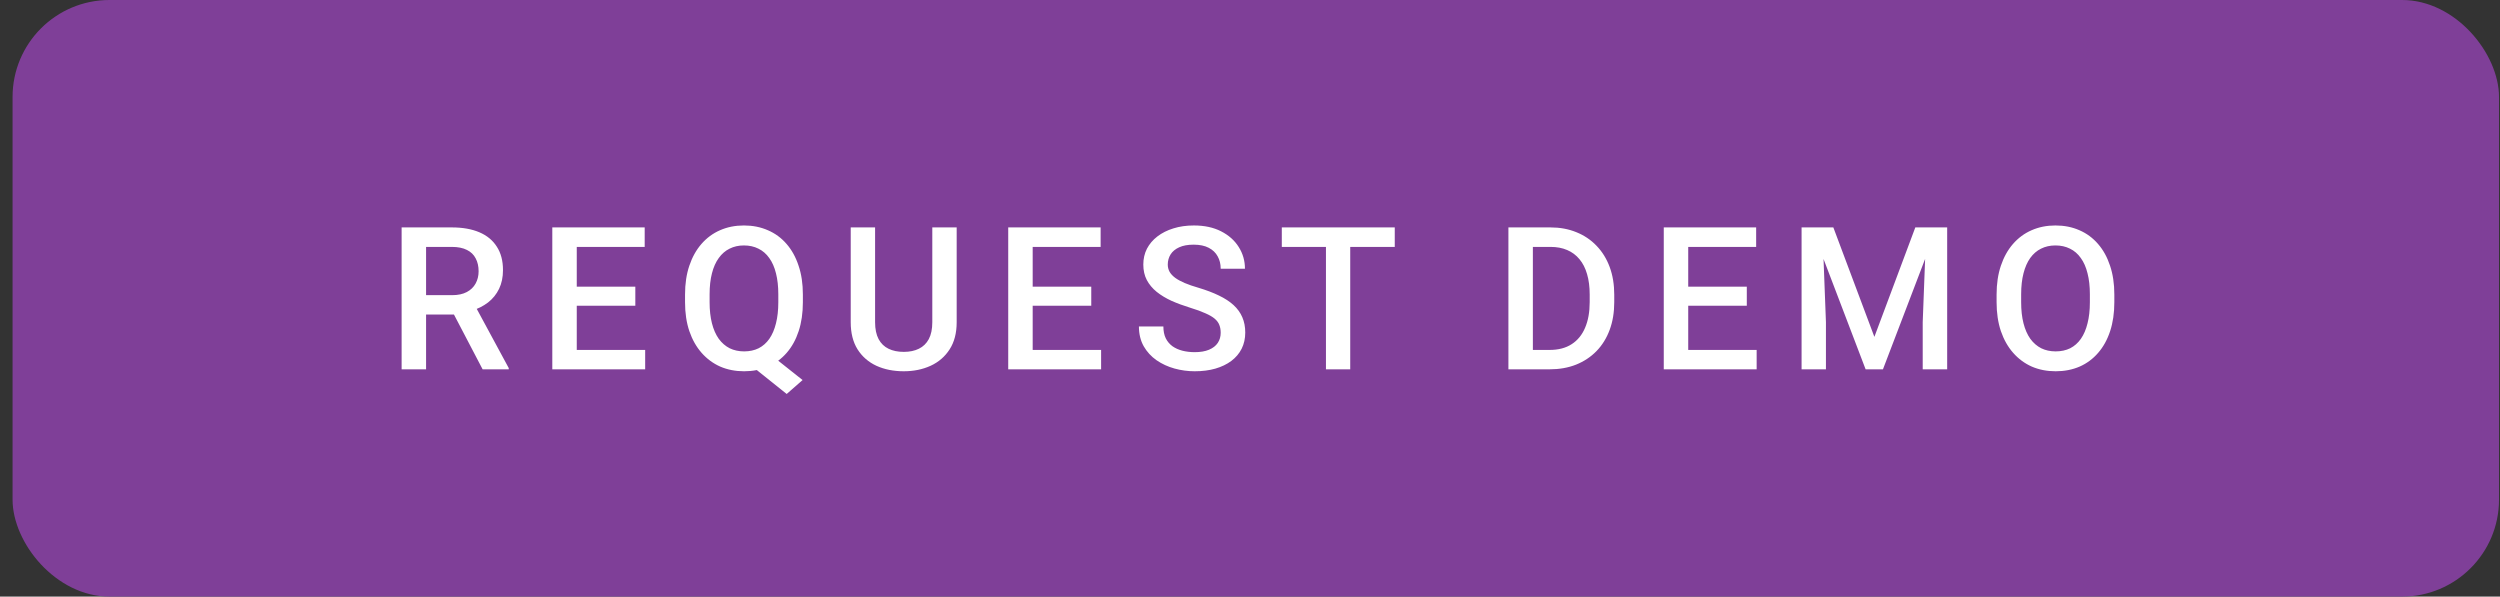
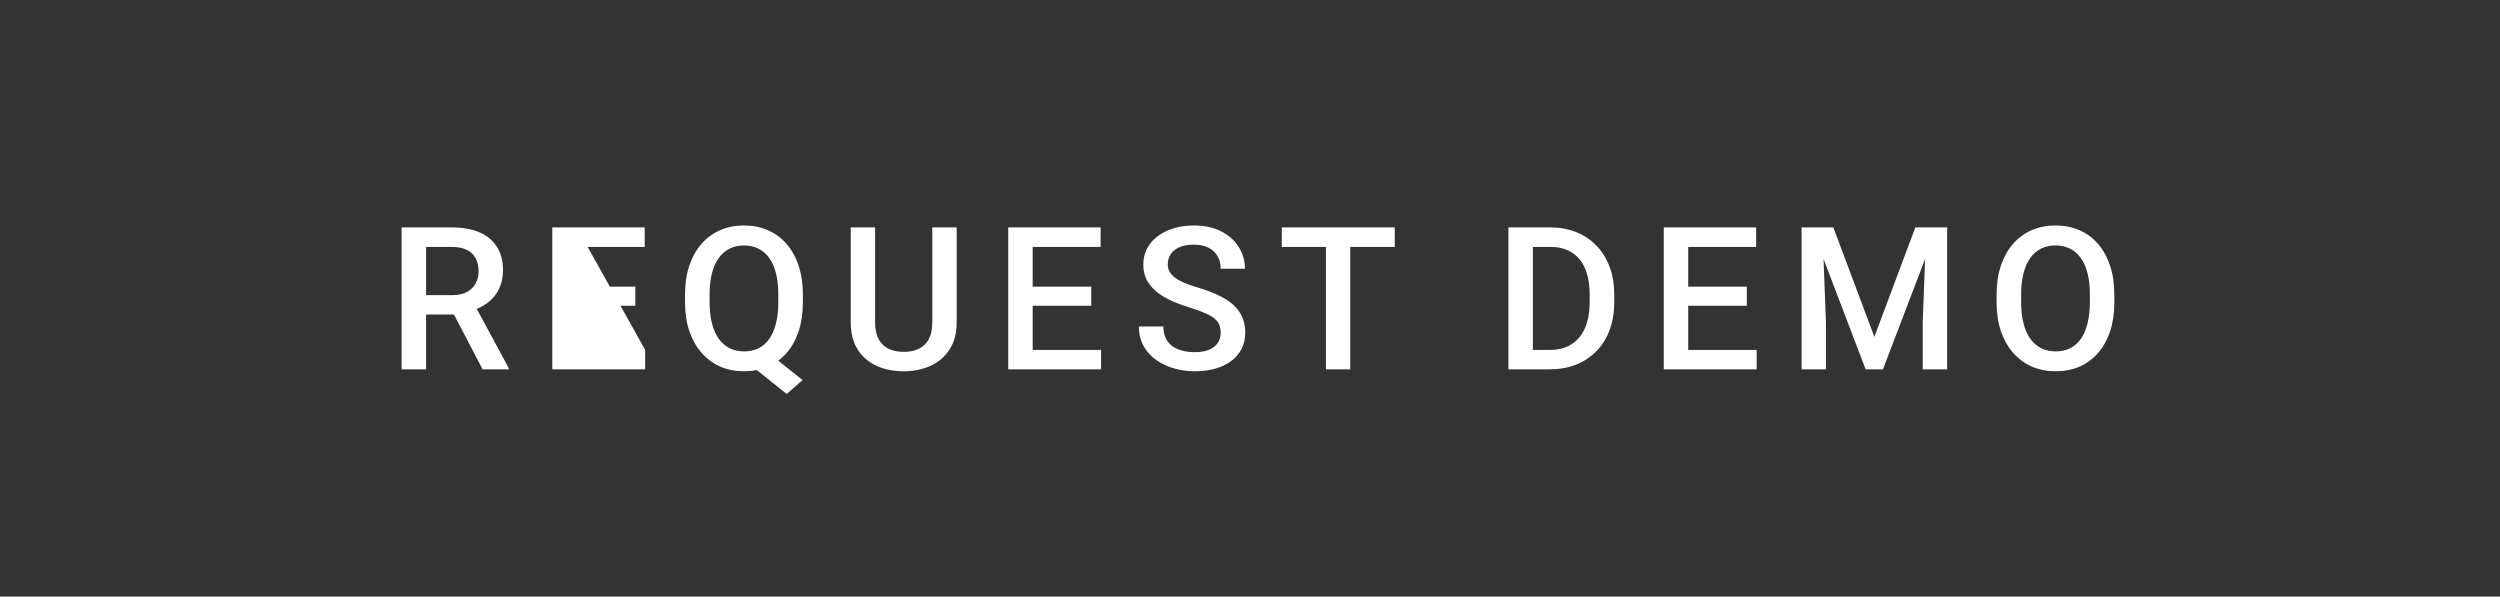
<svg xmlns="http://www.w3.org/2000/svg" width="176" height="42" viewBox="0 0 176 42" fill="none">
  <rect x="0" y="0" width="176" height="42" fill="#333333" stroke="none" />
-   <rect x="0.885" width="175.045" height="42" rx="6.826" fill="#7F3F98" />
-   <path d="M28.274 16.01H31.808C32.567 16.01 33.214 16.124 33.749 16.353C34.285 16.582 34.694 16.92 34.977 17.368C35.266 17.812 35.41 18.361 35.41 19.015C35.41 19.514 35.318 19.953 35.135 20.332C34.952 20.712 34.694 21.032 34.36 21.293C34.026 21.549 33.628 21.748 33.166 21.89L32.645 22.144H29.468L29.454 20.779H31.835C32.247 20.779 32.59 20.705 32.864 20.559C33.139 20.413 33.344 20.214 33.482 19.962C33.624 19.706 33.694 19.418 33.694 19.098C33.694 18.75 33.626 18.448 33.489 18.192C33.356 17.931 33.15 17.732 32.871 17.595C32.592 17.453 32.238 17.382 31.808 17.382H29.996V26H28.274V16.01ZM33.976 26L31.629 21.513L33.434 21.506L35.815 25.911V26H33.976ZM45.42 24.635V26H40.117V24.635H45.42ZM40.604 16.01V26H38.882V16.01H40.604ZM44.727 20.182V21.526H40.117V20.182H44.727ZM45.386 16.01V17.382H40.117V16.01H45.386ZM53.874 24.669L56.502 26.755L55.383 27.736L52.803 25.671L53.874 24.669ZM56.522 20.73V21.279C56.522 22.034 56.424 22.711 56.227 23.31C56.031 23.91 55.749 24.42 55.383 24.84C55.017 25.261 54.581 25.584 54.073 25.808C53.565 26.027 53.002 26.137 52.385 26.137C51.772 26.137 51.212 26.027 50.704 25.808C50.201 25.584 49.764 25.261 49.393 24.84C49.023 24.42 48.735 23.91 48.529 23.31C48.328 22.711 48.227 22.034 48.227 21.279V20.73C48.227 19.976 48.328 19.301 48.529 18.706C48.73 18.107 49.014 17.597 49.38 17.176C49.75 16.751 50.187 16.428 50.69 16.209C51.198 15.985 51.758 15.873 52.371 15.873C52.989 15.873 53.551 15.985 54.059 16.209C54.571 16.428 55.01 16.751 55.376 17.176C55.742 17.597 56.024 18.107 56.22 18.706C56.422 19.301 56.522 19.976 56.522 20.73ZM54.793 21.279V20.717C54.793 20.159 54.738 19.667 54.629 19.242C54.523 18.812 54.365 18.453 54.155 18.164C53.949 17.872 53.695 17.652 53.393 17.506C53.096 17.355 52.755 17.279 52.371 17.279C51.996 17.279 51.66 17.355 51.362 17.506C51.065 17.652 50.811 17.872 50.601 18.164C50.391 18.453 50.23 18.812 50.121 19.242C50.011 19.667 49.956 20.159 49.956 20.717V21.279C49.956 21.837 50.011 22.331 50.121 22.761C50.23 23.191 50.391 23.555 50.601 23.852C50.816 24.145 51.072 24.367 51.369 24.518C51.671 24.664 52.01 24.738 52.385 24.738C52.769 24.738 53.11 24.664 53.407 24.518C53.705 24.367 53.956 24.145 54.162 23.852C54.368 23.555 54.523 23.191 54.629 22.761C54.738 22.331 54.793 21.837 54.793 21.279ZM65.634 16.01H67.35V22.686C67.35 23.445 67.185 24.081 66.855 24.593C66.526 25.106 66.078 25.492 65.511 25.753C64.948 26.009 64.319 26.137 63.624 26.137C62.906 26.137 62.265 26.009 61.703 25.753C61.14 25.492 60.696 25.106 60.371 24.593C60.051 24.081 59.891 23.445 59.891 22.686V16.01H61.606V22.686C61.606 23.166 61.689 23.562 61.853 23.873C62.018 24.18 62.252 24.406 62.553 24.552C62.855 24.699 63.212 24.772 63.624 24.772C64.035 24.772 64.39 24.699 64.687 24.552C64.989 24.406 65.222 24.18 65.387 23.873C65.552 23.562 65.634 23.166 65.634 22.686V16.01ZM77.518 24.635V26H72.214V24.635H77.518ZM72.701 16.01V26H70.979V16.01H72.701ZM76.825 20.182V21.526H72.214V20.182H76.825ZM77.484 16.01V17.382H72.214V16.01H77.484ZM85.937 23.427C85.937 23.221 85.905 23.038 85.841 22.878C85.781 22.718 85.674 22.572 85.518 22.439C85.363 22.306 85.143 22.178 84.86 22.055C84.581 21.927 84.224 21.796 83.789 21.664C83.314 21.517 82.874 21.355 82.472 21.177C82.074 20.994 81.726 20.783 81.429 20.545C81.132 20.303 80.901 20.026 80.736 19.715C80.571 19.399 80.489 19.036 80.489 18.624C80.489 18.217 80.574 17.846 80.743 17.512C80.917 17.179 81.161 16.89 81.477 16.648C81.797 16.401 82.175 16.211 82.609 16.078C83.044 15.941 83.524 15.873 84.05 15.873C84.791 15.873 85.429 16.01 85.964 16.284C86.504 16.559 86.918 16.927 87.206 17.389C87.499 17.851 87.645 18.361 87.645 18.919H85.937C85.937 18.59 85.866 18.299 85.724 18.048C85.587 17.791 85.376 17.59 85.093 17.444C84.814 17.297 84.459 17.224 84.029 17.224C83.622 17.224 83.284 17.286 83.014 17.41C82.744 17.533 82.543 17.7 82.41 17.91C82.278 18.121 82.211 18.359 82.211 18.624C82.211 18.812 82.255 18.983 82.341 19.139C82.428 19.29 82.561 19.431 82.74 19.564C82.918 19.692 83.142 19.813 83.412 19.928C83.682 20.042 84 20.152 84.366 20.257C84.919 20.422 85.402 20.605 85.813 20.806C86.225 21.003 86.568 21.227 86.843 21.478C87.117 21.73 87.323 22.016 87.46 22.336C87.597 22.652 87.666 23.011 87.666 23.413C87.666 23.834 87.581 24.214 87.412 24.552C87.243 24.886 87 25.172 86.685 25.41C86.374 25.643 85.999 25.824 85.559 25.952C85.125 26.076 84.64 26.137 84.105 26.137C83.625 26.137 83.151 26.073 82.685 25.945C82.223 25.817 81.802 25.623 81.422 25.362C81.043 25.097 80.741 24.767 80.516 24.374C80.292 23.976 80.18 23.512 80.18 22.981H81.902C81.902 23.306 81.957 23.582 82.067 23.811C82.181 24.04 82.339 24.227 82.54 24.374C82.742 24.516 82.975 24.621 83.24 24.689C83.51 24.758 83.798 24.792 84.105 24.792C84.507 24.792 84.844 24.735 85.114 24.621C85.388 24.506 85.594 24.346 85.731 24.141C85.868 23.935 85.937 23.697 85.937 23.427ZM95.056 16.01V26H93.347V16.01H95.056ZM98.191 16.01V17.382H90.239V16.01H98.191ZM109.094 26H106.96L106.974 24.635H109.094C109.712 24.635 110.228 24.5 110.645 24.23C111.065 23.96 111.381 23.573 111.592 23.07C111.807 22.567 111.914 21.968 111.914 21.273V20.73C111.914 20.191 111.852 19.713 111.729 19.296C111.61 18.88 111.431 18.53 111.194 18.247C110.96 17.963 110.672 17.748 110.329 17.602C109.991 17.455 109.599 17.382 109.156 17.382H106.919V16.01H109.156C109.819 16.01 110.425 16.122 110.974 16.346C111.523 16.566 111.996 16.884 112.394 17.3C112.797 17.716 113.106 18.215 113.321 18.796C113.536 19.377 113.643 20.026 113.643 20.744V21.273C113.643 21.991 113.536 22.64 113.321 23.221C113.106 23.802 112.797 24.301 112.394 24.717C111.992 25.129 111.511 25.447 110.953 25.671C110.4 25.89 109.78 26 109.094 26ZM107.914 16.01V26H106.192V16.01H107.914ZM123.668 24.635V26H118.364V24.635H123.668ZM118.851 16.01V26H117.129V16.01H118.851ZM122.975 20.182V21.526H118.364V20.182H122.975ZM123.633 16.01V17.382H118.364V16.01H123.633ZM127.53 16.01H129.067L131.956 23.715L134.838 16.01H136.375L132.56 26H131.339L127.53 16.01ZM126.831 16.01H128.292L128.546 22.679V26H126.831V16.01ZM135.613 16.01H137.081V26H135.359V22.679L135.613 16.01ZM148.849 20.73V21.279C148.849 22.034 148.75 22.711 148.554 23.31C148.357 23.91 148.076 24.42 147.71 24.84C147.348 25.261 146.914 25.584 146.406 25.808C145.898 26.027 145.336 26.137 144.718 26.137C144.105 26.137 143.545 26.027 143.037 25.808C142.534 25.584 142.097 25.261 141.727 24.84C141.356 24.42 141.068 23.91 140.862 23.31C140.661 22.711 140.56 22.034 140.56 21.279V20.73C140.56 19.976 140.661 19.301 140.862 18.706C141.063 18.107 141.347 17.597 141.713 17.176C142.083 16.751 142.52 16.428 143.023 16.209C143.531 15.985 144.092 15.873 144.704 15.873C145.322 15.873 145.885 15.985 146.392 16.209C146.9 16.428 147.337 16.751 147.703 17.176C148.069 17.597 148.35 18.107 148.547 18.706C148.748 19.301 148.849 19.976 148.849 20.73ZM147.127 21.279V20.717C147.127 20.159 147.072 19.667 146.962 19.242C146.857 18.812 146.699 18.453 146.488 18.164C146.283 17.872 146.029 17.652 145.727 17.506C145.425 17.355 145.084 17.279 144.704 17.279C144.325 17.279 143.986 17.355 143.689 17.506C143.392 17.652 143.138 17.872 142.927 18.164C142.722 18.453 142.564 18.812 142.454 19.242C142.344 19.667 142.289 20.159 142.289 20.717V21.279C142.289 21.837 142.344 22.331 142.454 22.761C142.564 23.191 142.724 23.555 142.934 23.852C143.149 24.145 143.405 24.367 143.703 24.518C144 24.664 144.339 24.738 144.718 24.738C145.102 24.738 145.443 24.664 145.741 24.518C146.038 24.367 146.289 24.145 146.495 23.852C146.701 23.555 146.857 23.191 146.962 22.761C147.072 22.331 147.127 21.837 147.127 21.279Z" fill="white" />
+   <path d="M28.274 16.01H31.808C32.567 16.01 33.214 16.124 33.749 16.353C34.285 16.582 34.694 16.92 34.977 17.368C35.266 17.812 35.41 18.361 35.41 19.015C35.41 19.514 35.318 19.953 35.135 20.332C34.952 20.712 34.694 21.032 34.36 21.293C34.026 21.549 33.628 21.748 33.166 21.89L32.645 22.144H29.468L29.454 20.779H31.835C32.247 20.779 32.59 20.705 32.864 20.559C33.139 20.413 33.344 20.214 33.482 19.962C33.624 19.706 33.694 19.418 33.694 19.098C33.694 18.75 33.626 18.448 33.489 18.192C33.356 17.931 33.15 17.732 32.871 17.595C32.592 17.453 32.238 17.382 31.808 17.382H29.996V26H28.274V16.01ZM33.976 26L31.629 21.513L33.434 21.506L35.815 25.911V26H33.976ZM45.42 24.635V26H40.117V24.635H45.42ZV26H38.882V16.01H40.604ZM44.727 20.182V21.526H40.117V20.182H44.727ZM45.386 16.01V17.382H40.117V16.01H45.386ZM53.874 24.669L56.502 26.755L55.383 27.736L52.803 25.671L53.874 24.669ZM56.522 20.73V21.279C56.522 22.034 56.424 22.711 56.227 23.31C56.031 23.91 55.749 24.42 55.383 24.84C55.017 25.261 54.581 25.584 54.073 25.808C53.565 26.027 53.002 26.137 52.385 26.137C51.772 26.137 51.212 26.027 50.704 25.808C50.201 25.584 49.764 25.261 49.393 24.84C49.023 24.42 48.735 23.91 48.529 23.31C48.328 22.711 48.227 22.034 48.227 21.279V20.73C48.227 19.976 48.328 19.301 48.529 18.706C48.73 18.107 49.014 17.597 49.38 17.176C49.75 16.751 50.187 16.428 50.69 16.209C51.198 15.985 51.758 15.873 52.371 15.873C52.989 15.873 53.551 15.985 54.059 16.209C54.571 16.428 55.01 16.751 55.376 17.176C55.742 17.597 56.024 18.107 56.22 18.706C56.422 19.301 56.522 19.976 56.522 20.73ZM54.793 21.279V20.717C54.793 20.159 54.738 19.667 54.629 19.242C54.523 18.812 54.365 18.453 54.155 18.164C53.949 17.872 53.695 17.652 53.393 17.506C53.096 17.355 52.755 17.279 52.371 17.279C51.996 17.279 51.66 17.355 51.362 17.506C51.065 17.652 50.811 17.872 50.601 18.164C50.391 18.453 50.23 18.812 50.121 19.242C50.011 19.667 49.956 20.159 49.956 20.717V21.279C49.956 21.837 50.011 22.331 50.121 22.761C50.23 23.191 50.391 23.555 50.601 23.852C50.816 24.145 51.072 24.367 51.369 24.518C51.671 24.664 52.01 24.738 52.385 24.738C52.769 24.738 53.11 24.664 53.407 24.518C53.705 24.367 53.956 24.145 54.162 23.852C54.368 23.555 54.523 23.191 54.629 22.761C54.738 22.331 54.793 21.837 54.793 21.279ZM65.634 16.01H67.35V22.686C67.35 23.445 67.185 24.081 66.855 24.593C66.526 25.106 66.078 25.492 65.511 25.753C64.948 26.009 64.319 26.137 63.624 26.137C62.906 26.137 62.265 26.009 61.703 25.753C61.14 25.492 60.696 25.106 60.371 24.593C60.051 24.081 59.891 23.445 59.891 22.686V16.01H61.606V22.686C61.606 23.166 61.689 23.562 61.853 23.873C62.018 24.18 62.252 24.406 62.553 24.552C62.855 24.699 63.212 24.772 63.624 24.772C64.035 24.772 64.39 24.699 64.687 24.552C64.989 24.406 65.222 24.18 65.387 23.873C65.552 23.562 65.634 23.166 65.634 22.686V16.01ZM77.518 24.635V26H72.214V24.635H77.518ZM72.701 16.01V26H70.979V16.01H72.701ZM76.825 20.182V21.526H72.214V20.182H76.825ZM77.484 16.01V17.382H72.214V16.01H77.484ZM85.937 23.427C85.937 23.221 85.905 23.038 85.841 22.878C85.781 22.718 85.674 22.572 85.518 22.439C85.363 22.306 85.143 22.178 84.86 22.055C84.581 21.927 84.224 21.796 83.789 21.664C83.314 21.517 82.874 21.355 82.472 21.177C82.074 20.994 81.726 20.783 81.429 20.545C81.132 20.303 80.901 20.026 80.736 19.715C80.571 19.399 80.489 19.036 80.489 18.624C80.489 18.217 80.574 17.846 80.743 17.512C80.917 17.179 81.161 16.89 81.477 16.648C81.797 16.401 82.175 16.211 82.609 16.078C83.044 15.941 83.524 15.873 84.05 15.873C84.791 15.873 85.429 16.01 85.964 16.284C86.504 16.559 86.918 16.927 87.206 17.389C87.499 17.851 87.645 18.361 87.645 18.919H85.937C85.937 18.59 85.866 18.299 85.724 18.048C85.587 17.791 85.376 17.59 85.093 17.444C84.814 17.297 84.459 17.224 84.029 17.224C83.622 17.224 83.284 17.286 83.014 17.41C82.744 17.533 82.543 17.7 82.41 17.91C82.278 18.121 82.211 18.359 82.211 18.624C82.211 18.812 82.255 18.983 82.341 19.139C82.428 19.29 82.561 19.431 82.74 19.564C82.918 19.692 83.142 19.813 83.412 19.928C83.682 20.042 84 20.152 84.366 20.257C84.919 20.422 85.402 20.605 85.813 20.806C86.225 21.003 86.568 21.227 86.843 21.478C87.117 21.73 87.323 22.016 87.46 22.336C87.597 22.652 87.666 23.011 87.666 23.413C87.666 23.834 87.581 24.214 87.412 24.552C87.243 24.886 87 25.172 86.685 25.41C86.374 25.643 85.999 25.824 85.559 25.952C85.125 26.076 84.64 26.137 84.105 26.137C83.625 26.137 83.151 26.073 82.685 25.945C82.223 25.817 81.802 25.623 81.422 25.362C81.043 25.097 80.741 24.767 80.516 24.374C80.292 23.976 80.18 23.512 80.18 22.981H81.902C81.902 23.306 81.957 23.582 82.067 23.811C82.181 24.04 82.339 24.227 82.54 24.374C82.742 24.516 82.975 24.621 83.24 24.689C83.51 24.758 83.798 24.792 84.105 24.792C84.507 24.792 84.844 24.735 85.114 24.621C85.388 24.506 85.594 24.346 85.731 24.141C85.868 23.935 85.937 23.697 85.937 23.427ZM95.056 16.01V26H93.347V16.01H95.056ZM98.191 16.01V17.382H90.239V16.01H98.191ZM109.094 26H106.96L106.974 24.635H109.094C109.712 24.635 110.228 24.5 110.645 24.23C111.065 23.96 111.381 23.573 111.592 23.07C111.807 22.567 111.914 21.968 111.914 21.273V20.73C111.914 20.191 111.852 19.713 111.729 19.296C111.61 18.88 111.431 18.53 111.194 18.247C110.96 17.963 110.672 17.748 110.329 17.602C109.991 17.455 109.599 17.382 109.156 17.382H106.919V16.01H109.156C109.819 16.01 110.425 16.122 110.974 16.346C111.523 16.566 111.996 16.884 112.394 17.3C112.797 17.716 113.106 18.215 113.321 18.796C113.536 19.377 113.643 20.026 113.643 20.744V21.273C113.643 21.991 113.536 22.64 113.321 23.221C113.106 23.802 112.797 24.301 112.394 24.717C111.992 25.129 111.511 25.447 110.953 25.671C110.4 25.89 109.78 26 109.094 26ZM107.914 16.01V26H106.192V16.01H107.914ZM123.668 24.635V26H118.364V24.635H123.668ZM118.851 16.01V26H117.129V16.01H118.851ZM122.975 20.182V21.526H118.364V20.182H122.975ZM123.633 16.01V17.382H118.364V16.01H123.633ZM127.53 16.01H129.067L131.956 23.715L134.838 16.01H136.375L132.56 26H131.339L127.53 16.01ZM126.831 16.01H128.292L128.546 22.679V26H126.831V16.01ZM135.613 16.01H137.081V26H135.359V22.679L135.613 16.01ZM148.849 20.73V21.279C148.849 22.034 148.75 22.711 148.554 23.31C148.357 23.91 148.076 24.42 147.71 24.84C147.348 25.261 146.914 25.584 146.406 25.808C145.898 26.027 145.336 26.137 144.718 26.137C144.105 26.137 143.545 26.027 143.037 25.808C142.534 25.584 142.097 25.261 141.727 24.84C141.356 24.42 141.068 23.91 140.862 23.31C140.661 22.711 140.56 22.034 140.56 21.279V20.73C140.56 19.976 140.661 19.301 140.862 18.706C141.063 18.107 141.347 17.597 141.713 17.176C142.083 16.751 142.52 16.428 143.023 16.209C143.531 15.985 144.092 15.873 144.704 15.873C145.322 15.873 145.885 15.985 146.392 16.209C146.9 16.428 147.337 16.751 147.703 17.176C148.069 17.597 148.35 18.107 148.547 18.706C148.748 19.301 148.849 19.976 148.849 20.73ZM147.127 21.279V20.717C147.127 20.159 147.072 19.667 146.962 19.242C146.857 18.812 146.699 18.453 146.488 18.164C146.283 17.872 146.029 17.652 145.727 17.506C145.425 17.355 145.084 17.279 144.704 17.279C144.325 17.279 143.986 17.355 143.689 17.506C143.392 17.652 143.138 17.872 142.927 18.164C142.722 18.453 142.564 18.812 142.454 19.242C142.344 19.667 142.289 20.159 142.289 20.717V21.279C142.289 21.837 142.344 22.331 142.454 22.761C142.564 23.191 142.724 23.555 142.934 23.852C143.149 24.145 143.405 24.367 143.703 24.518C144 24.664 144.339 24.738 144.718 24.738C145.102 24.738 145.443 24.664 145.741 24.518C146.038 24.367 146.289 24.145 146.495 23.852C146.701 23.555 146.857 23.191 146.962 22.761C147.072 22.331 147.127 21.837 147.127 21.279Z" fill="white" />
</svg>